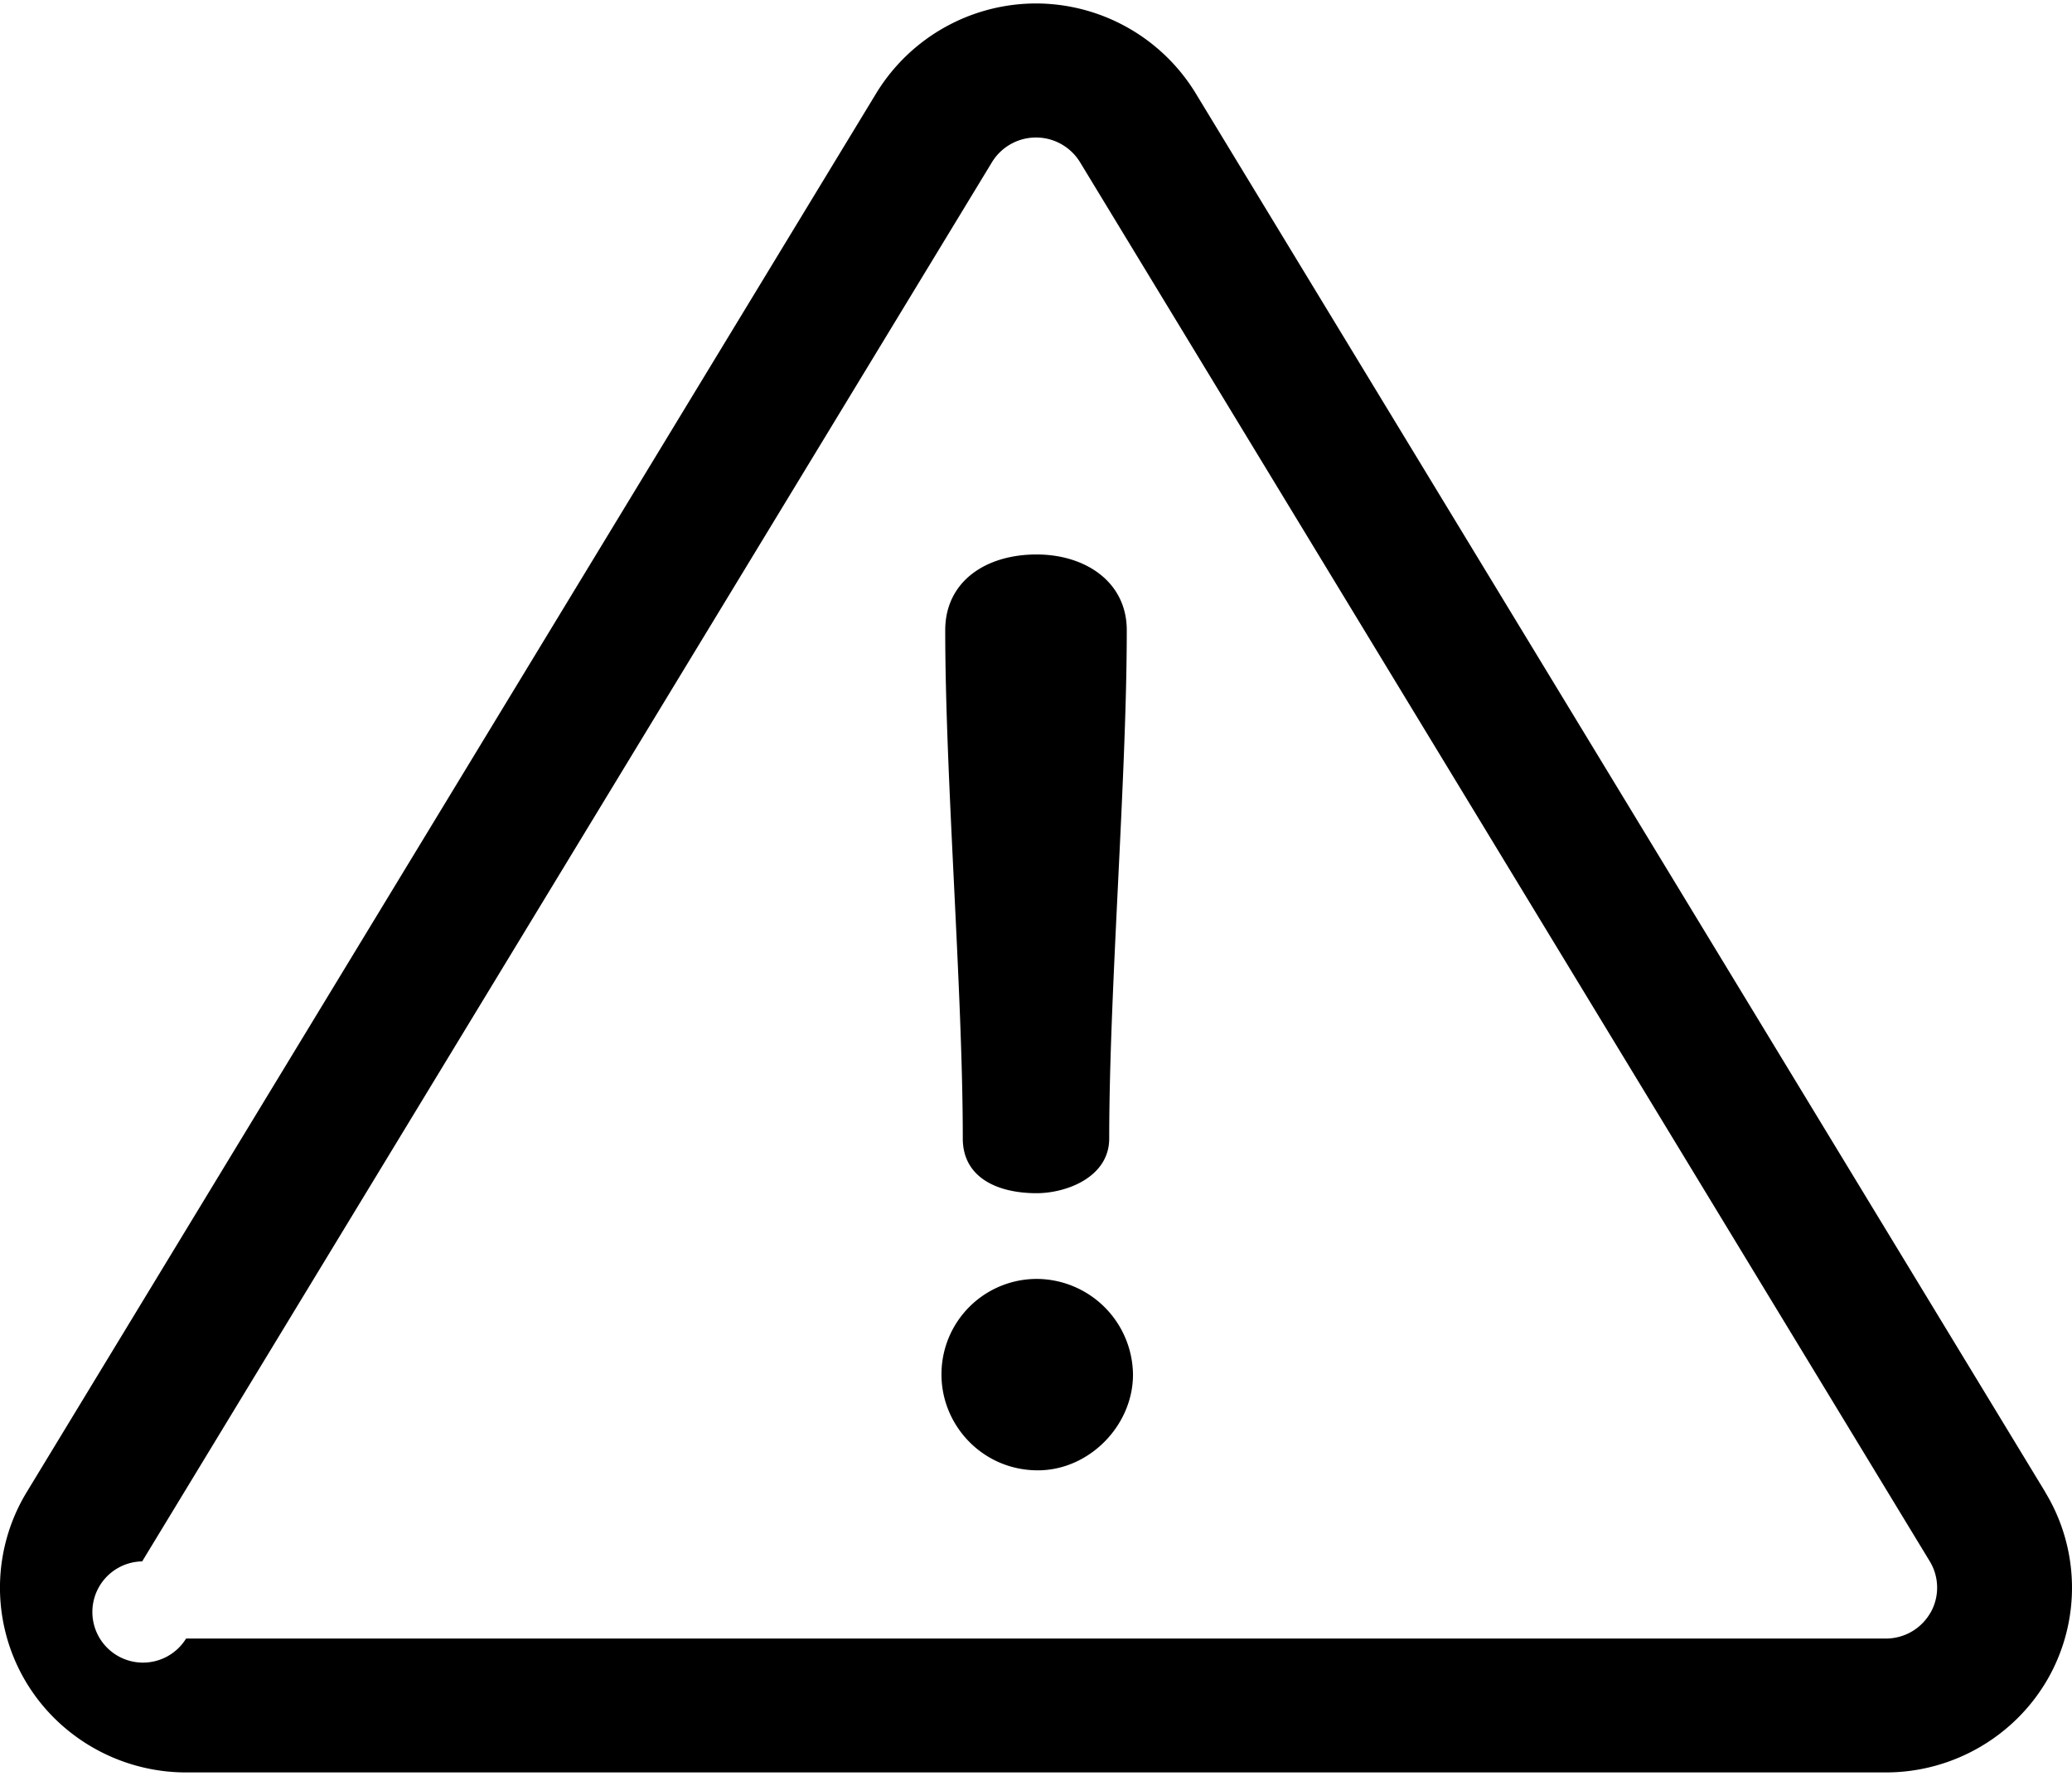
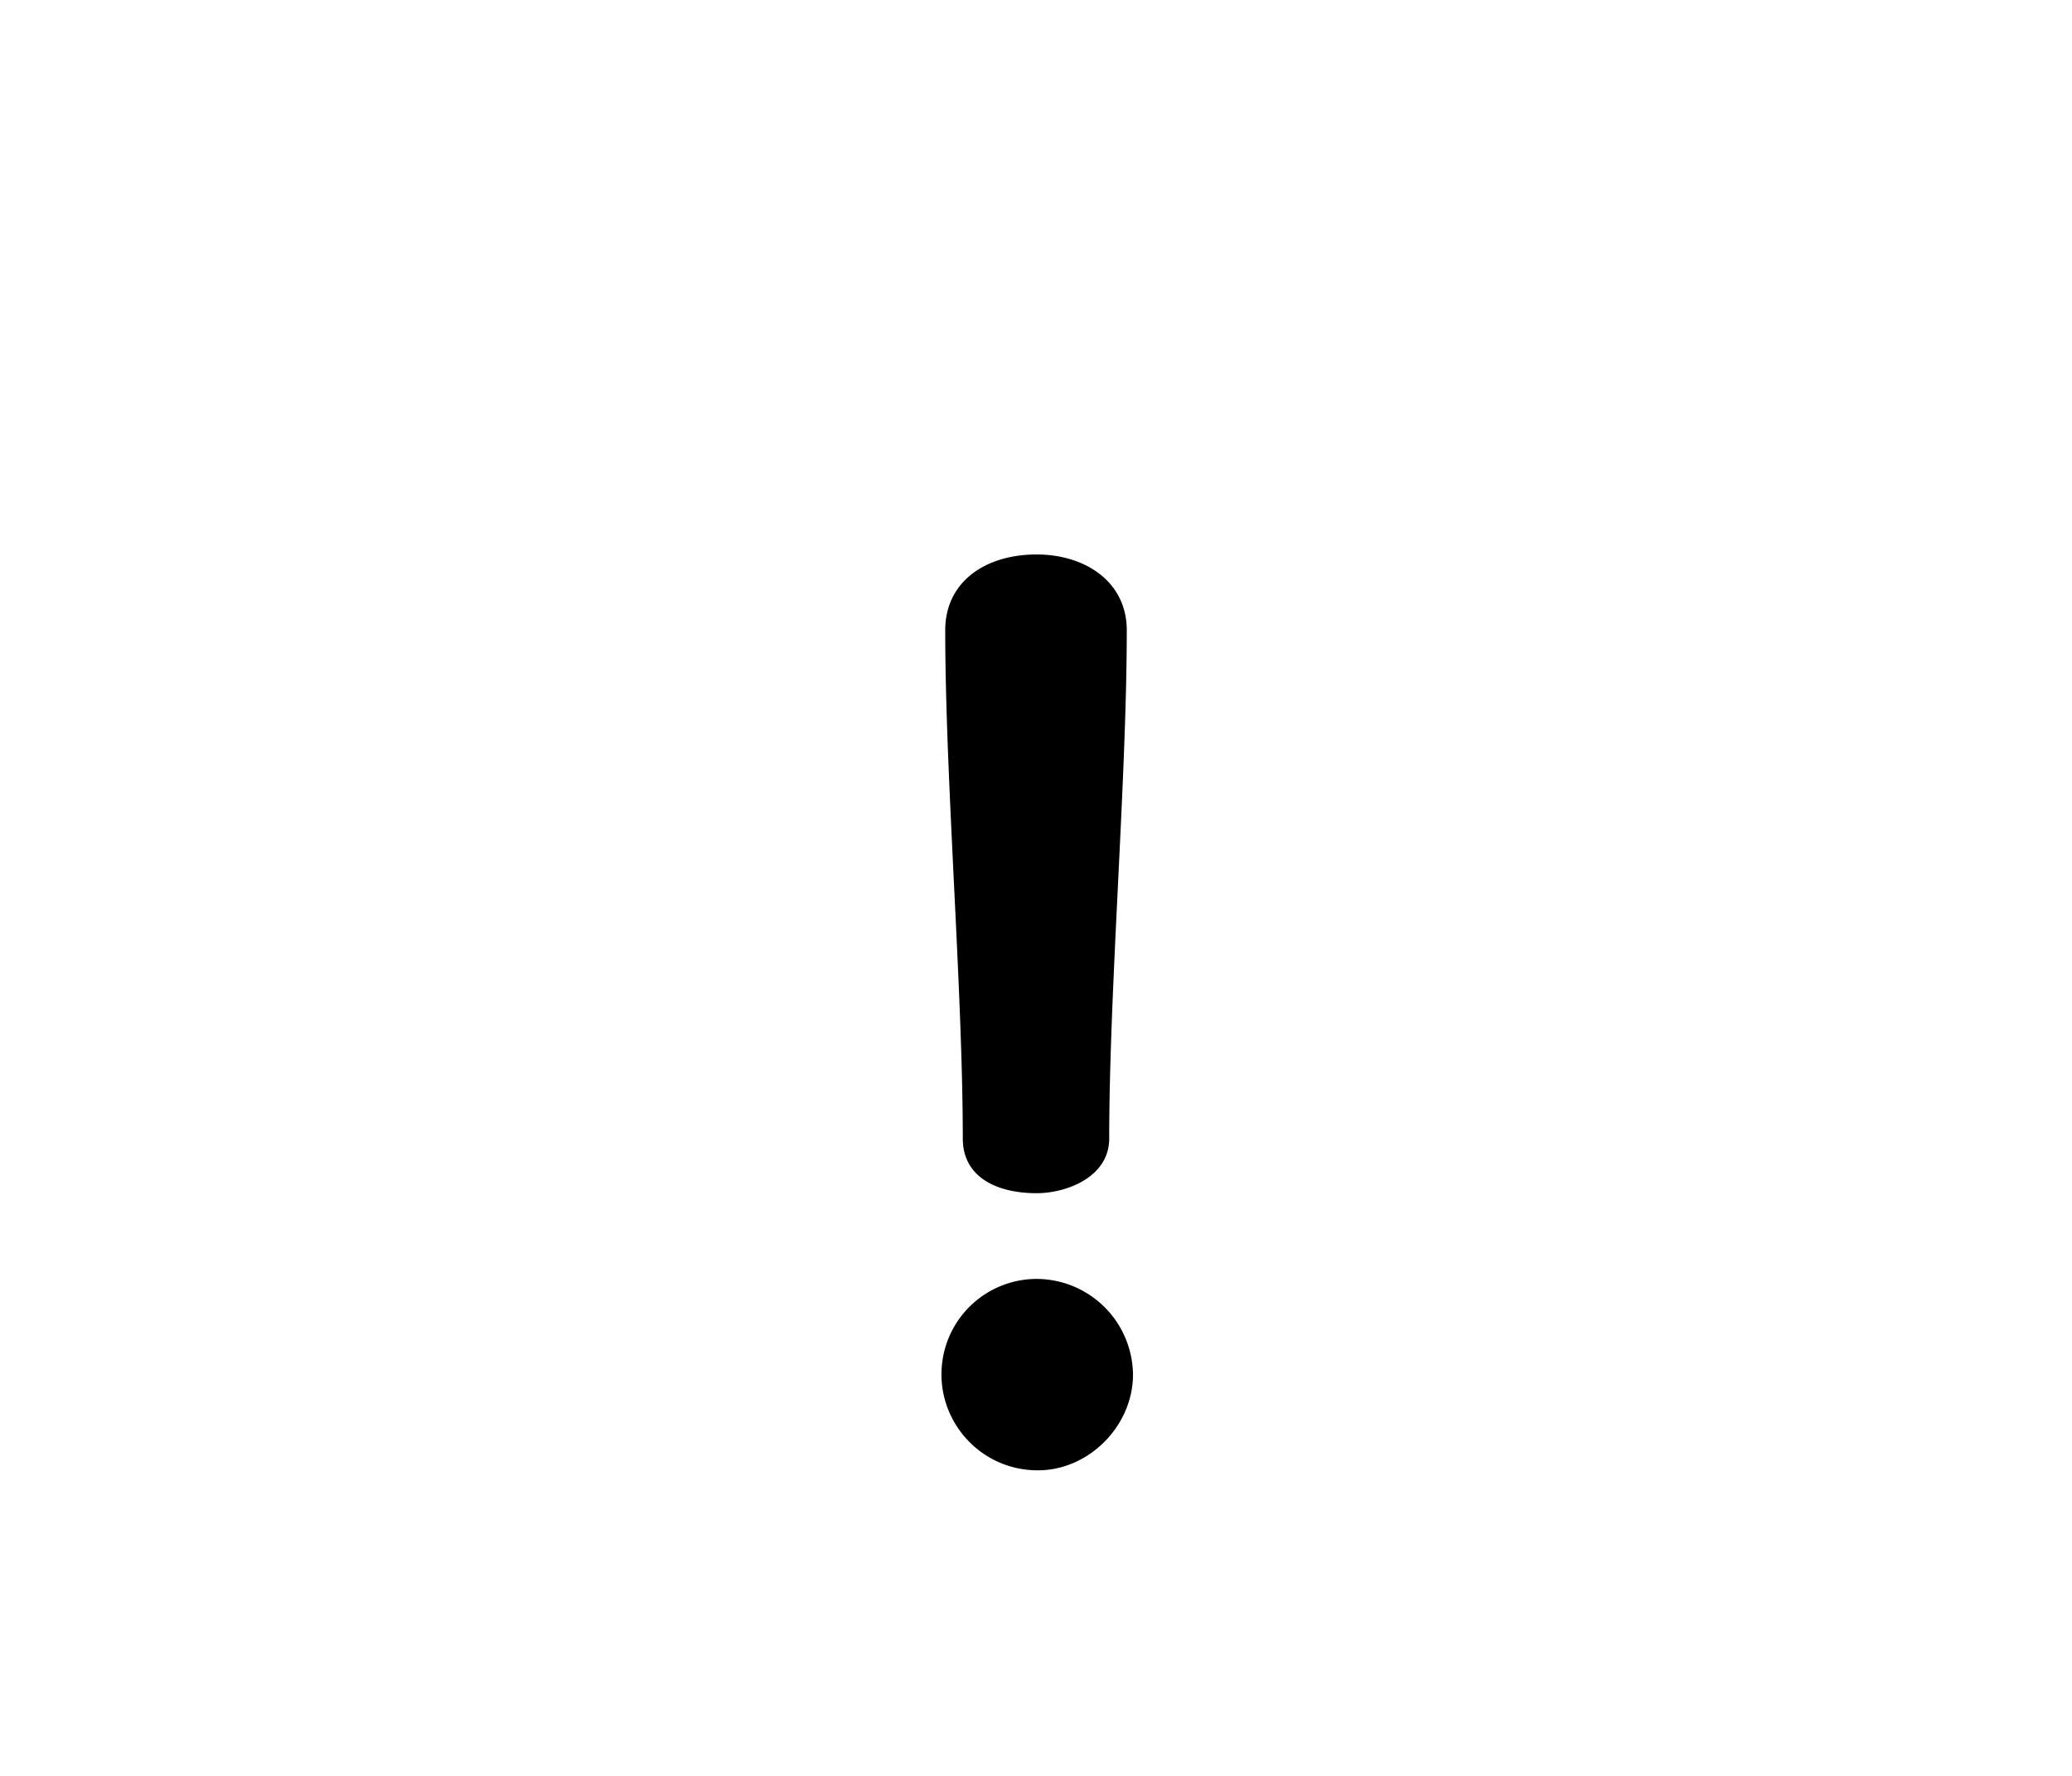
<svg xmlns="http://www.w3.org/2000/svg" width="21" height="18">
  <g fill="#000" fill-rule="nonzero">
-     <path d="M20.73 15.125L12.115.94A1.9 1.9 0 0 0 10.5.035 1.9 1.9 0 0 0 8.884.94L.27 15.125a1.865 1.865 0 0 0-.027 1.888c.334.587.964.952 1.643.952h17.228c.679 0 1.308-.365 1.643-.952a1.864 1.864 0 0 0-.028-1.888zm-1.164 1.22a.52.52 0 0 1-.452.263H1.886a.513.513 0 1 1-.445-.782l8.614-14.184a.523.523 0 0 1 .89 0l8.614 14.184c.096.159.099.358.007.52z" />
    <path d="M10.506 5.62c-.52 0-.926.277-.926.768 0 1.5.178 3.653.178 5.152 0 .39.342.554.748.554.305 0 .736-.164.736-.554 0-1.5.178-3.653.178-5.152 0-.49-.419-.768-.914-.768zM10.52 12.963a.966.966 0 0 0-.978.97c0 .516.419.97.977.97.52 0 .964-.454.964-.97a.98.98 0 0 0-.964-.97z" />
  </g>
</svg>